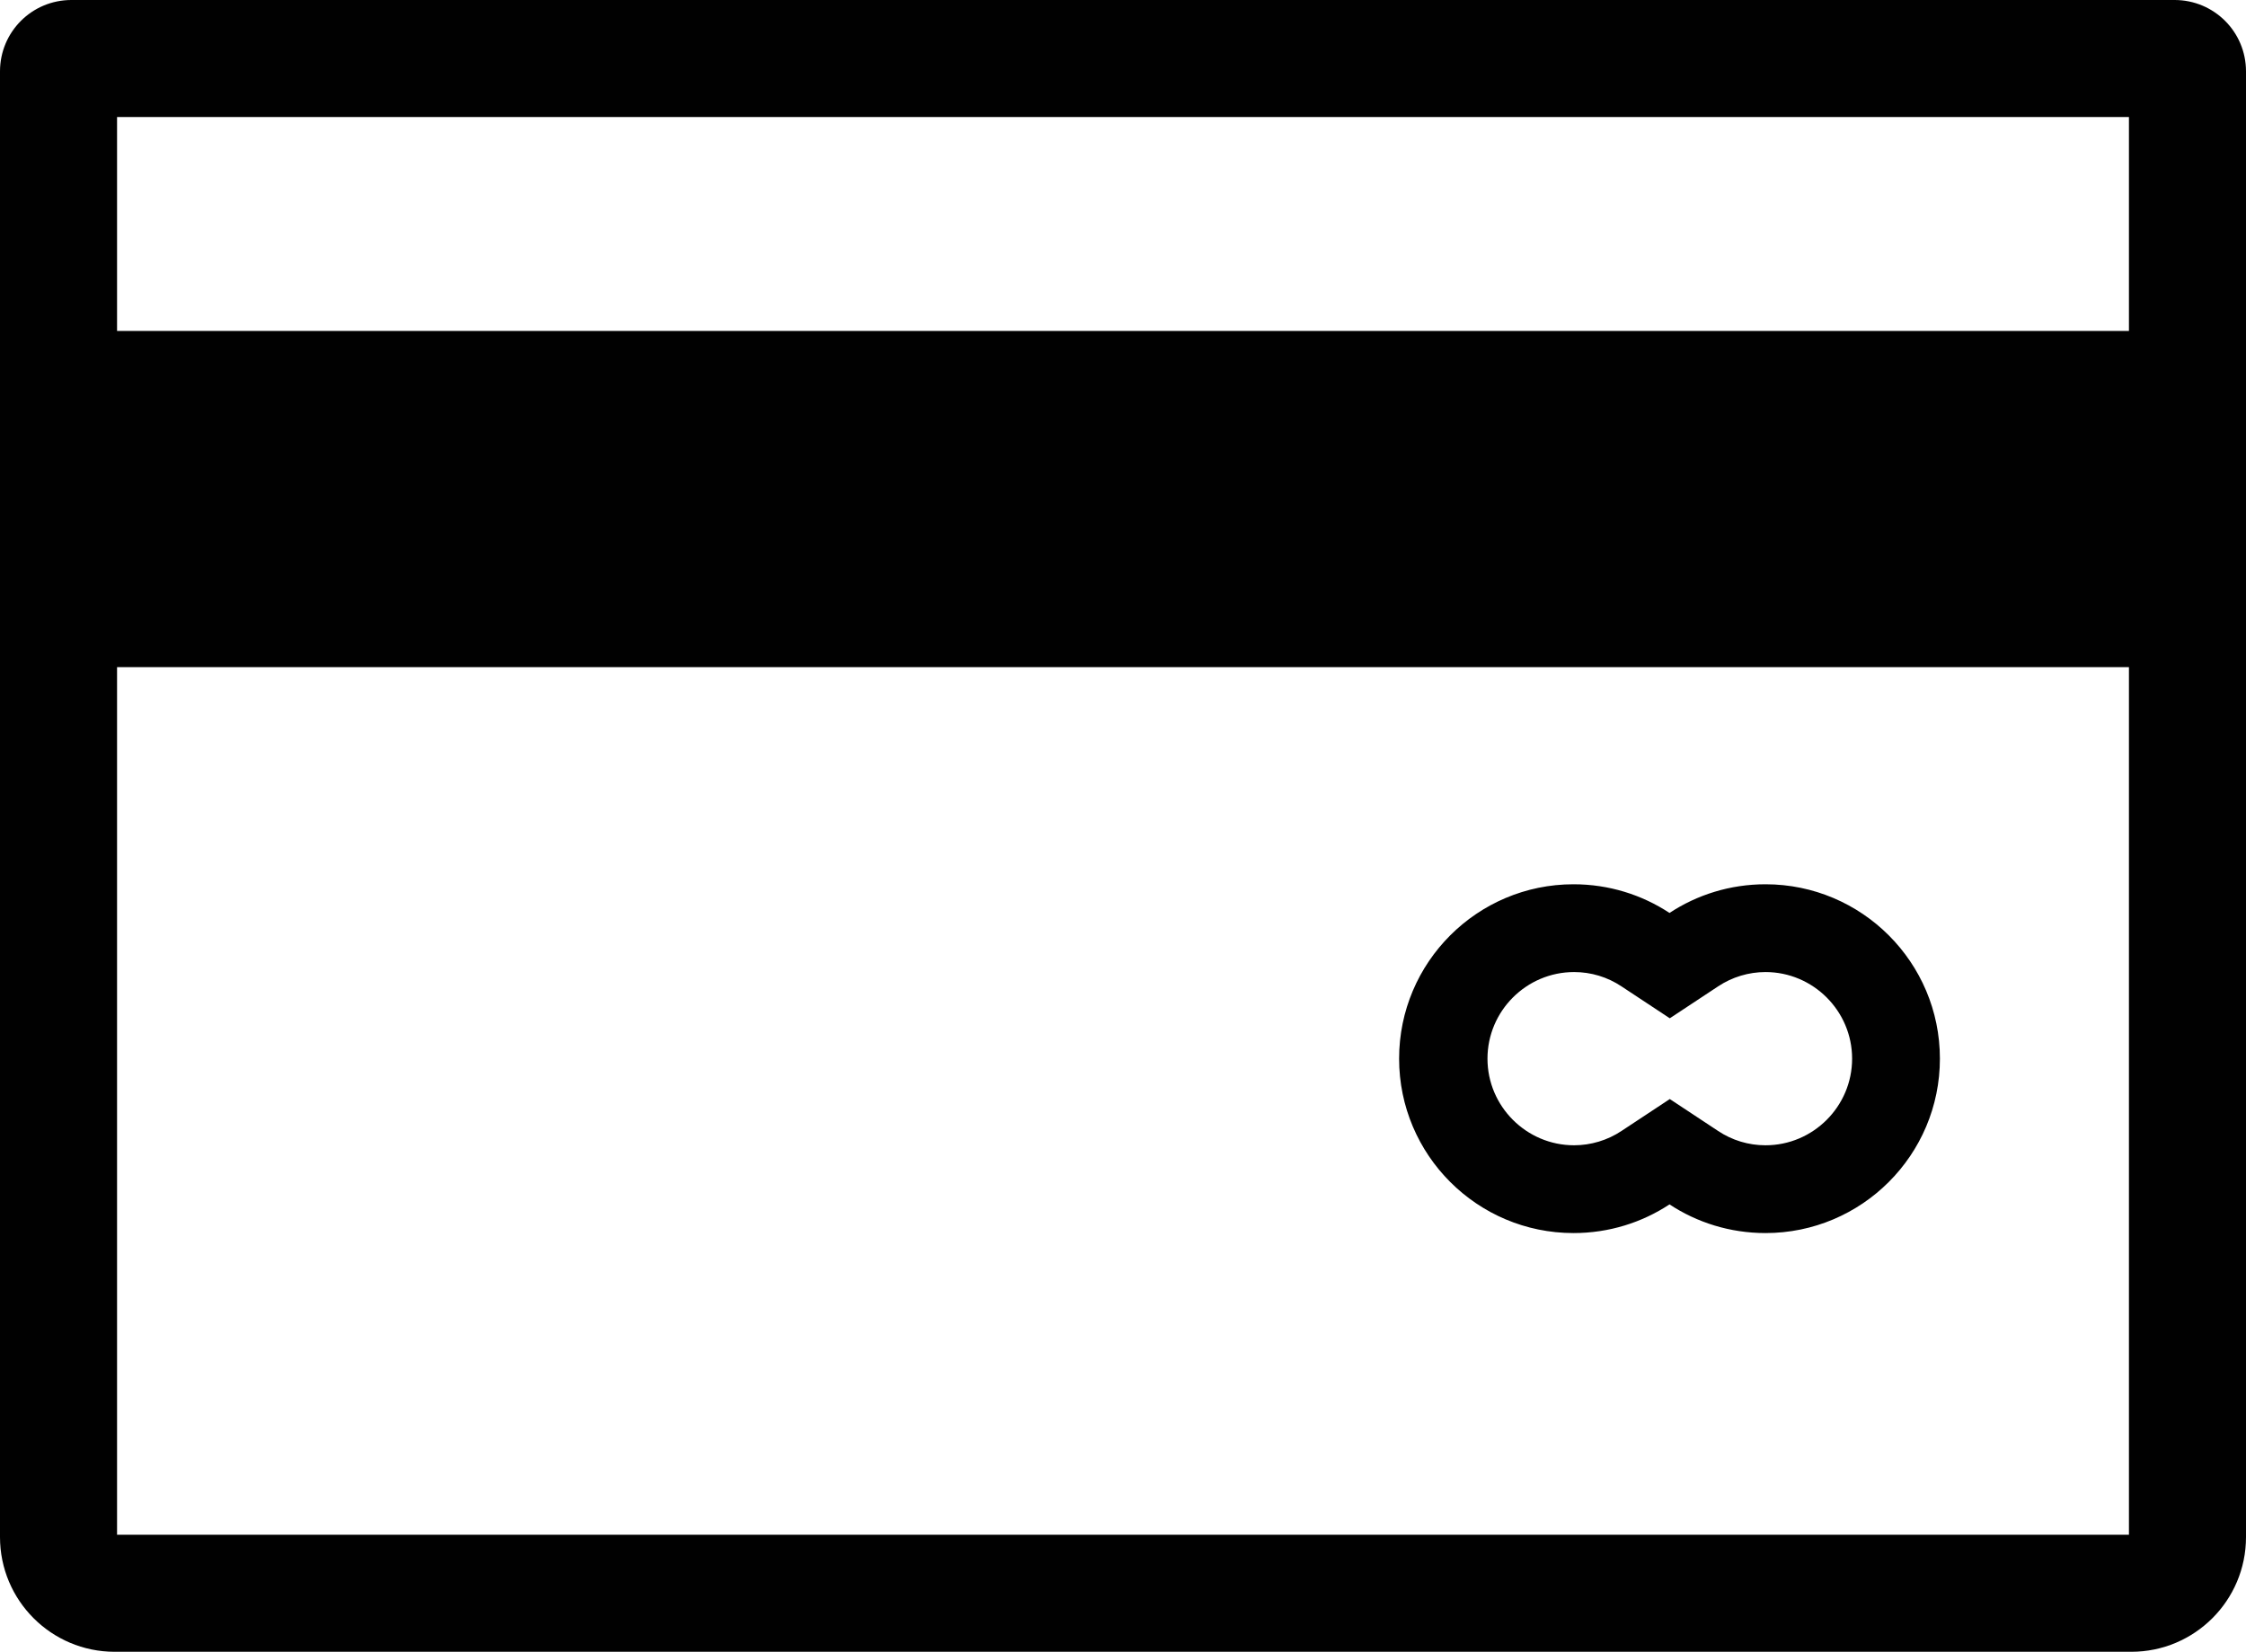
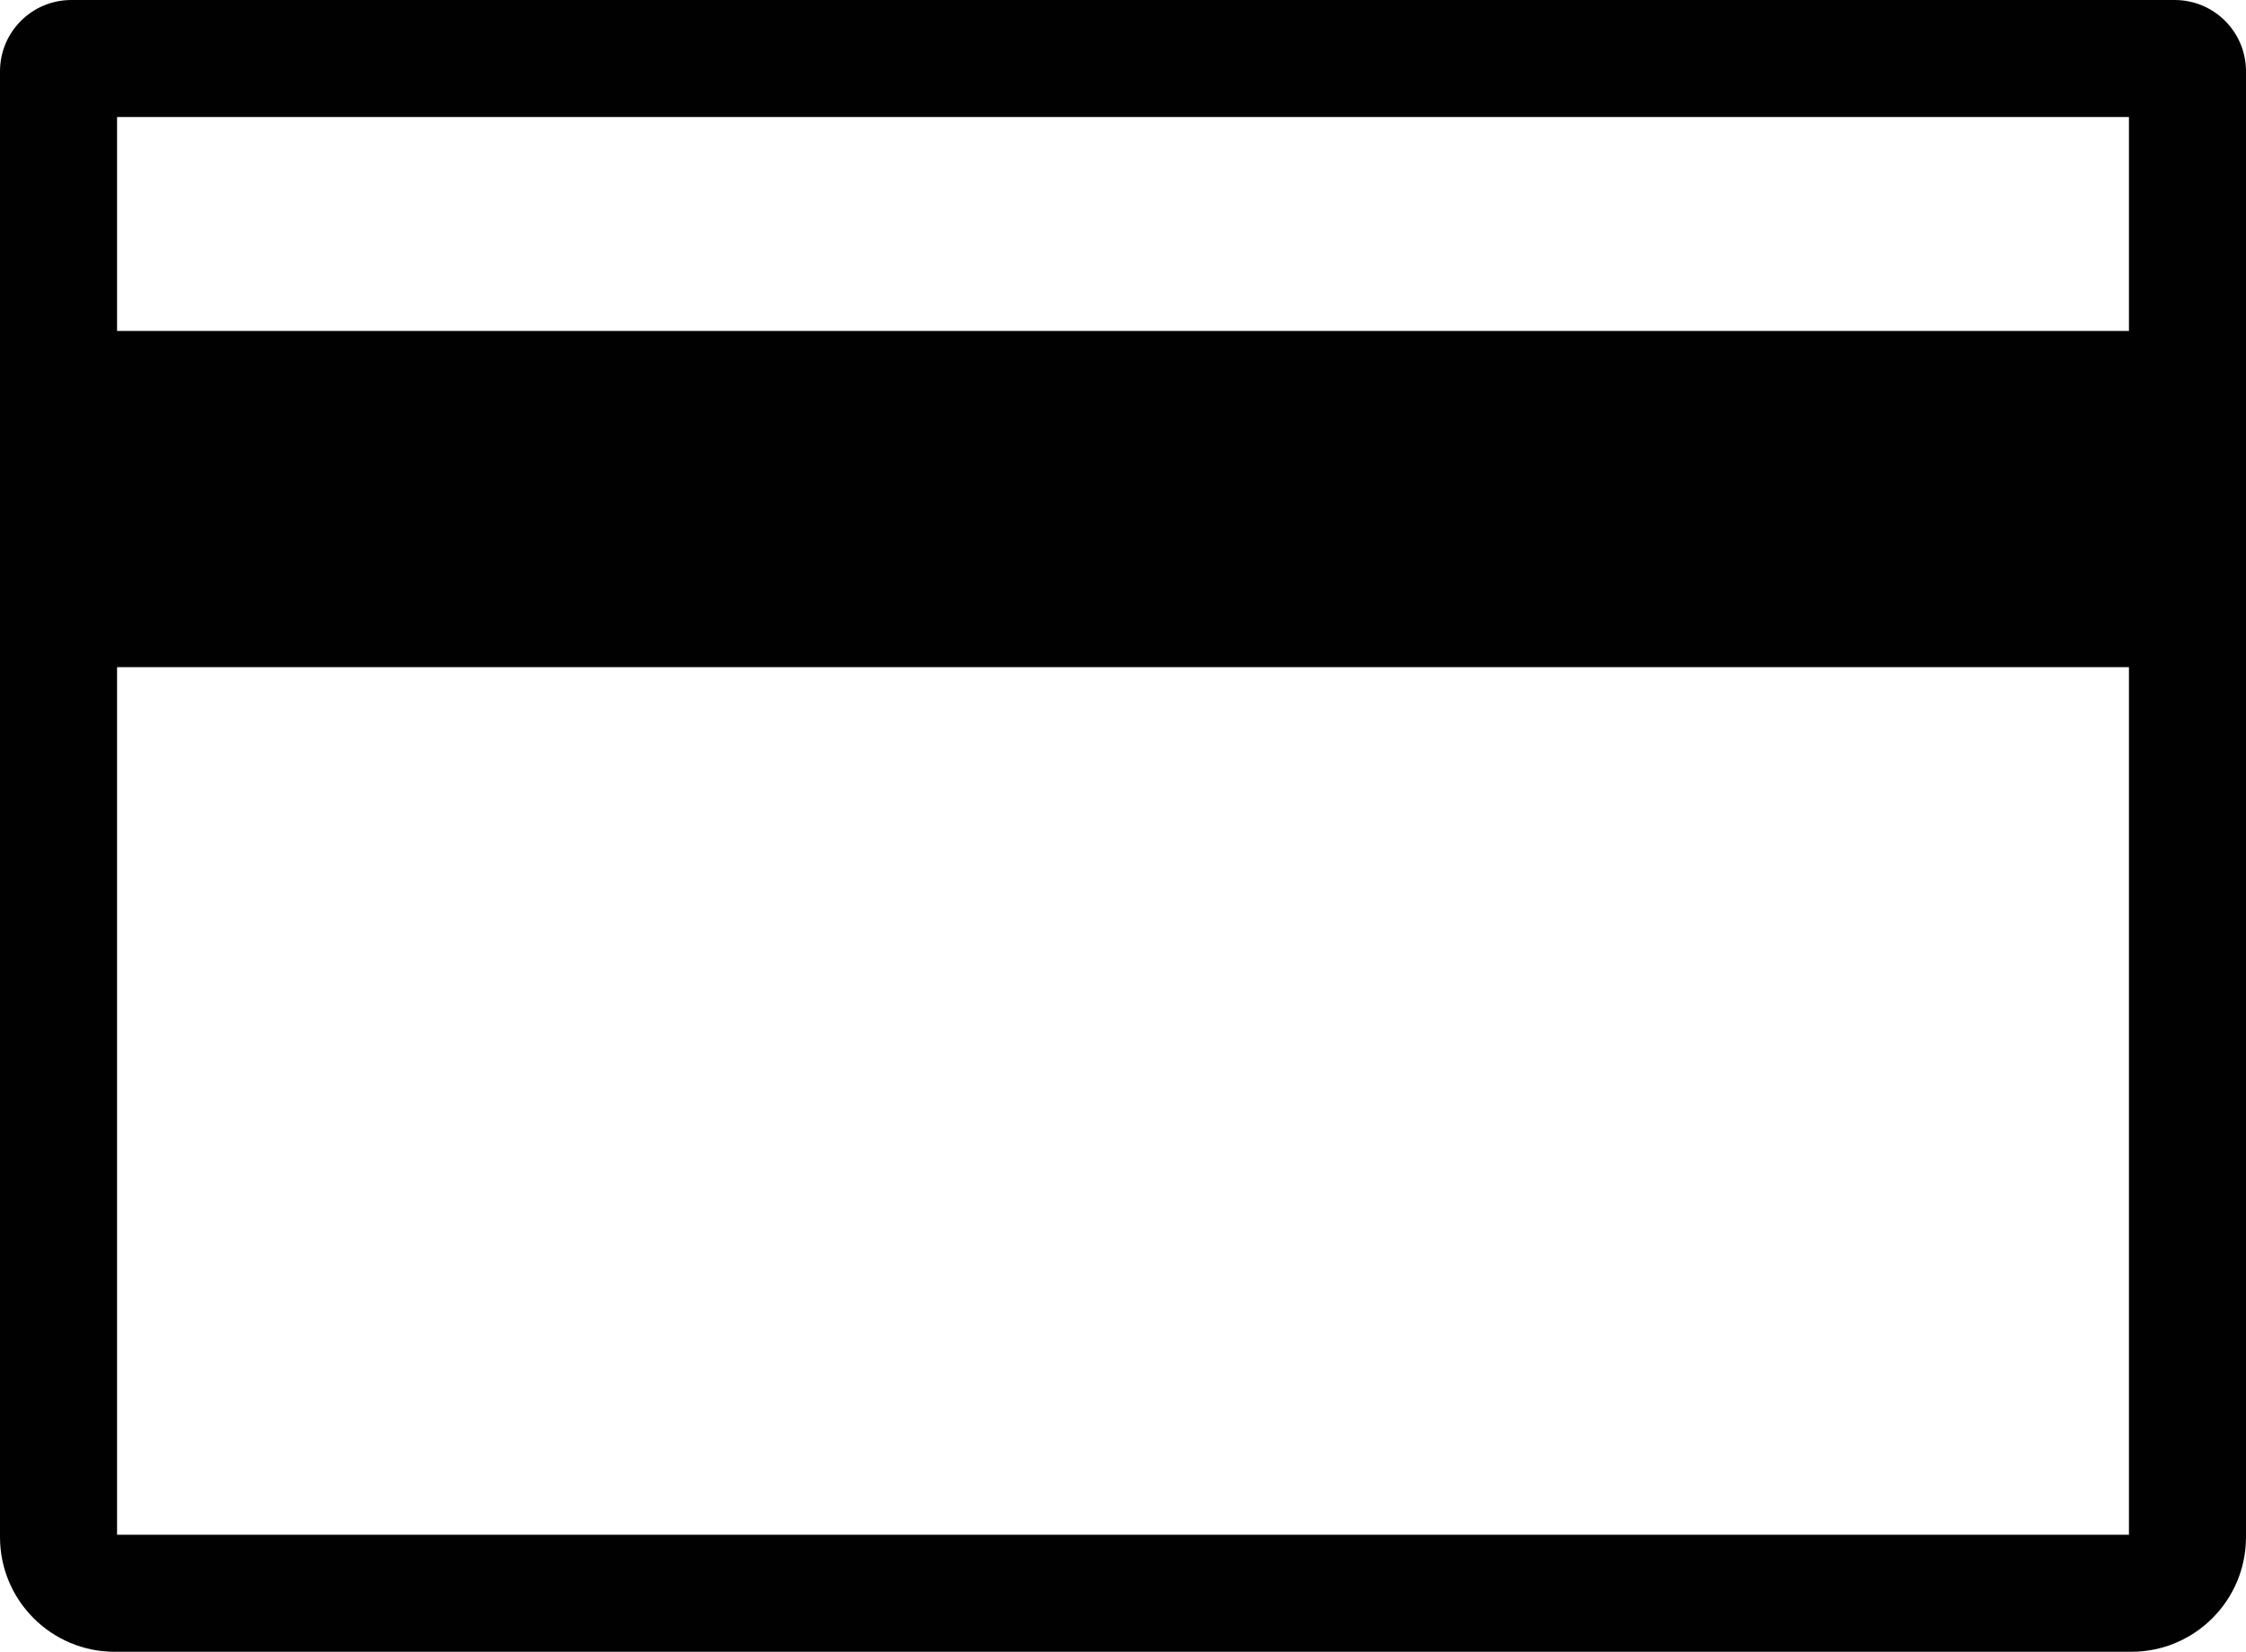
<svg xmlns="http://www.w3.org/2000/svg" id="Ebene_1" viewBox="0 0 76.75 56.45">
  <defs>
    <style>.cls-1{fill:#010101;}</style>
  </defs>
  <path class="cls-1" d="M72.75,4V52.45H4V4H72.75m1.56-4H2.44C1.09,0,0,1.09,0,2.44V52.53c0,2.16,1.75,3.92,3.92,3.92H72.83c2.16,0,3.92-1.75,3.92-3.92V2.44c0-1.35-1.09-2.44-2.44-2.44h0Z" />
  <rect class="cls-1" x="2.09" y="11.31" width="72.63" height="11.49" />
-   <path class="cls-1" d="M60.33,33.22c1.63,0,2.96,1.33,2.96,2.96s-1.33,2.96-2.96,2.96c-.58,0-1.14-.17-1.62-.49l-1.65-1.09-1.65,1.09c-.48,.32-1.05,.49-1.62,.49-1.63,0-2.96-1.33-2.96-2.96s1.33-2.96,2.96-2.96c.58,0,1.14,.17,1.62,.49l1.65,1.09,1.65-1.09c.48-.32,1.05-.49,1.62-.49m0-3c-1.21,0-2.34,.36-3.28,.98-.94-.62-2.07-.98-3.28-.98-3.29,0-5.96,2.67-5.96,5.96s2.67,5.96,5.96,5.96c1.21,0,2.34-.36,3.28-.98,.94,.62,2.07,.98,3.28,.98,3.29,0,5.96-2.67,5.96-5.96s-2.67-5.96-5.96-5.96h0Z" />
</svg>